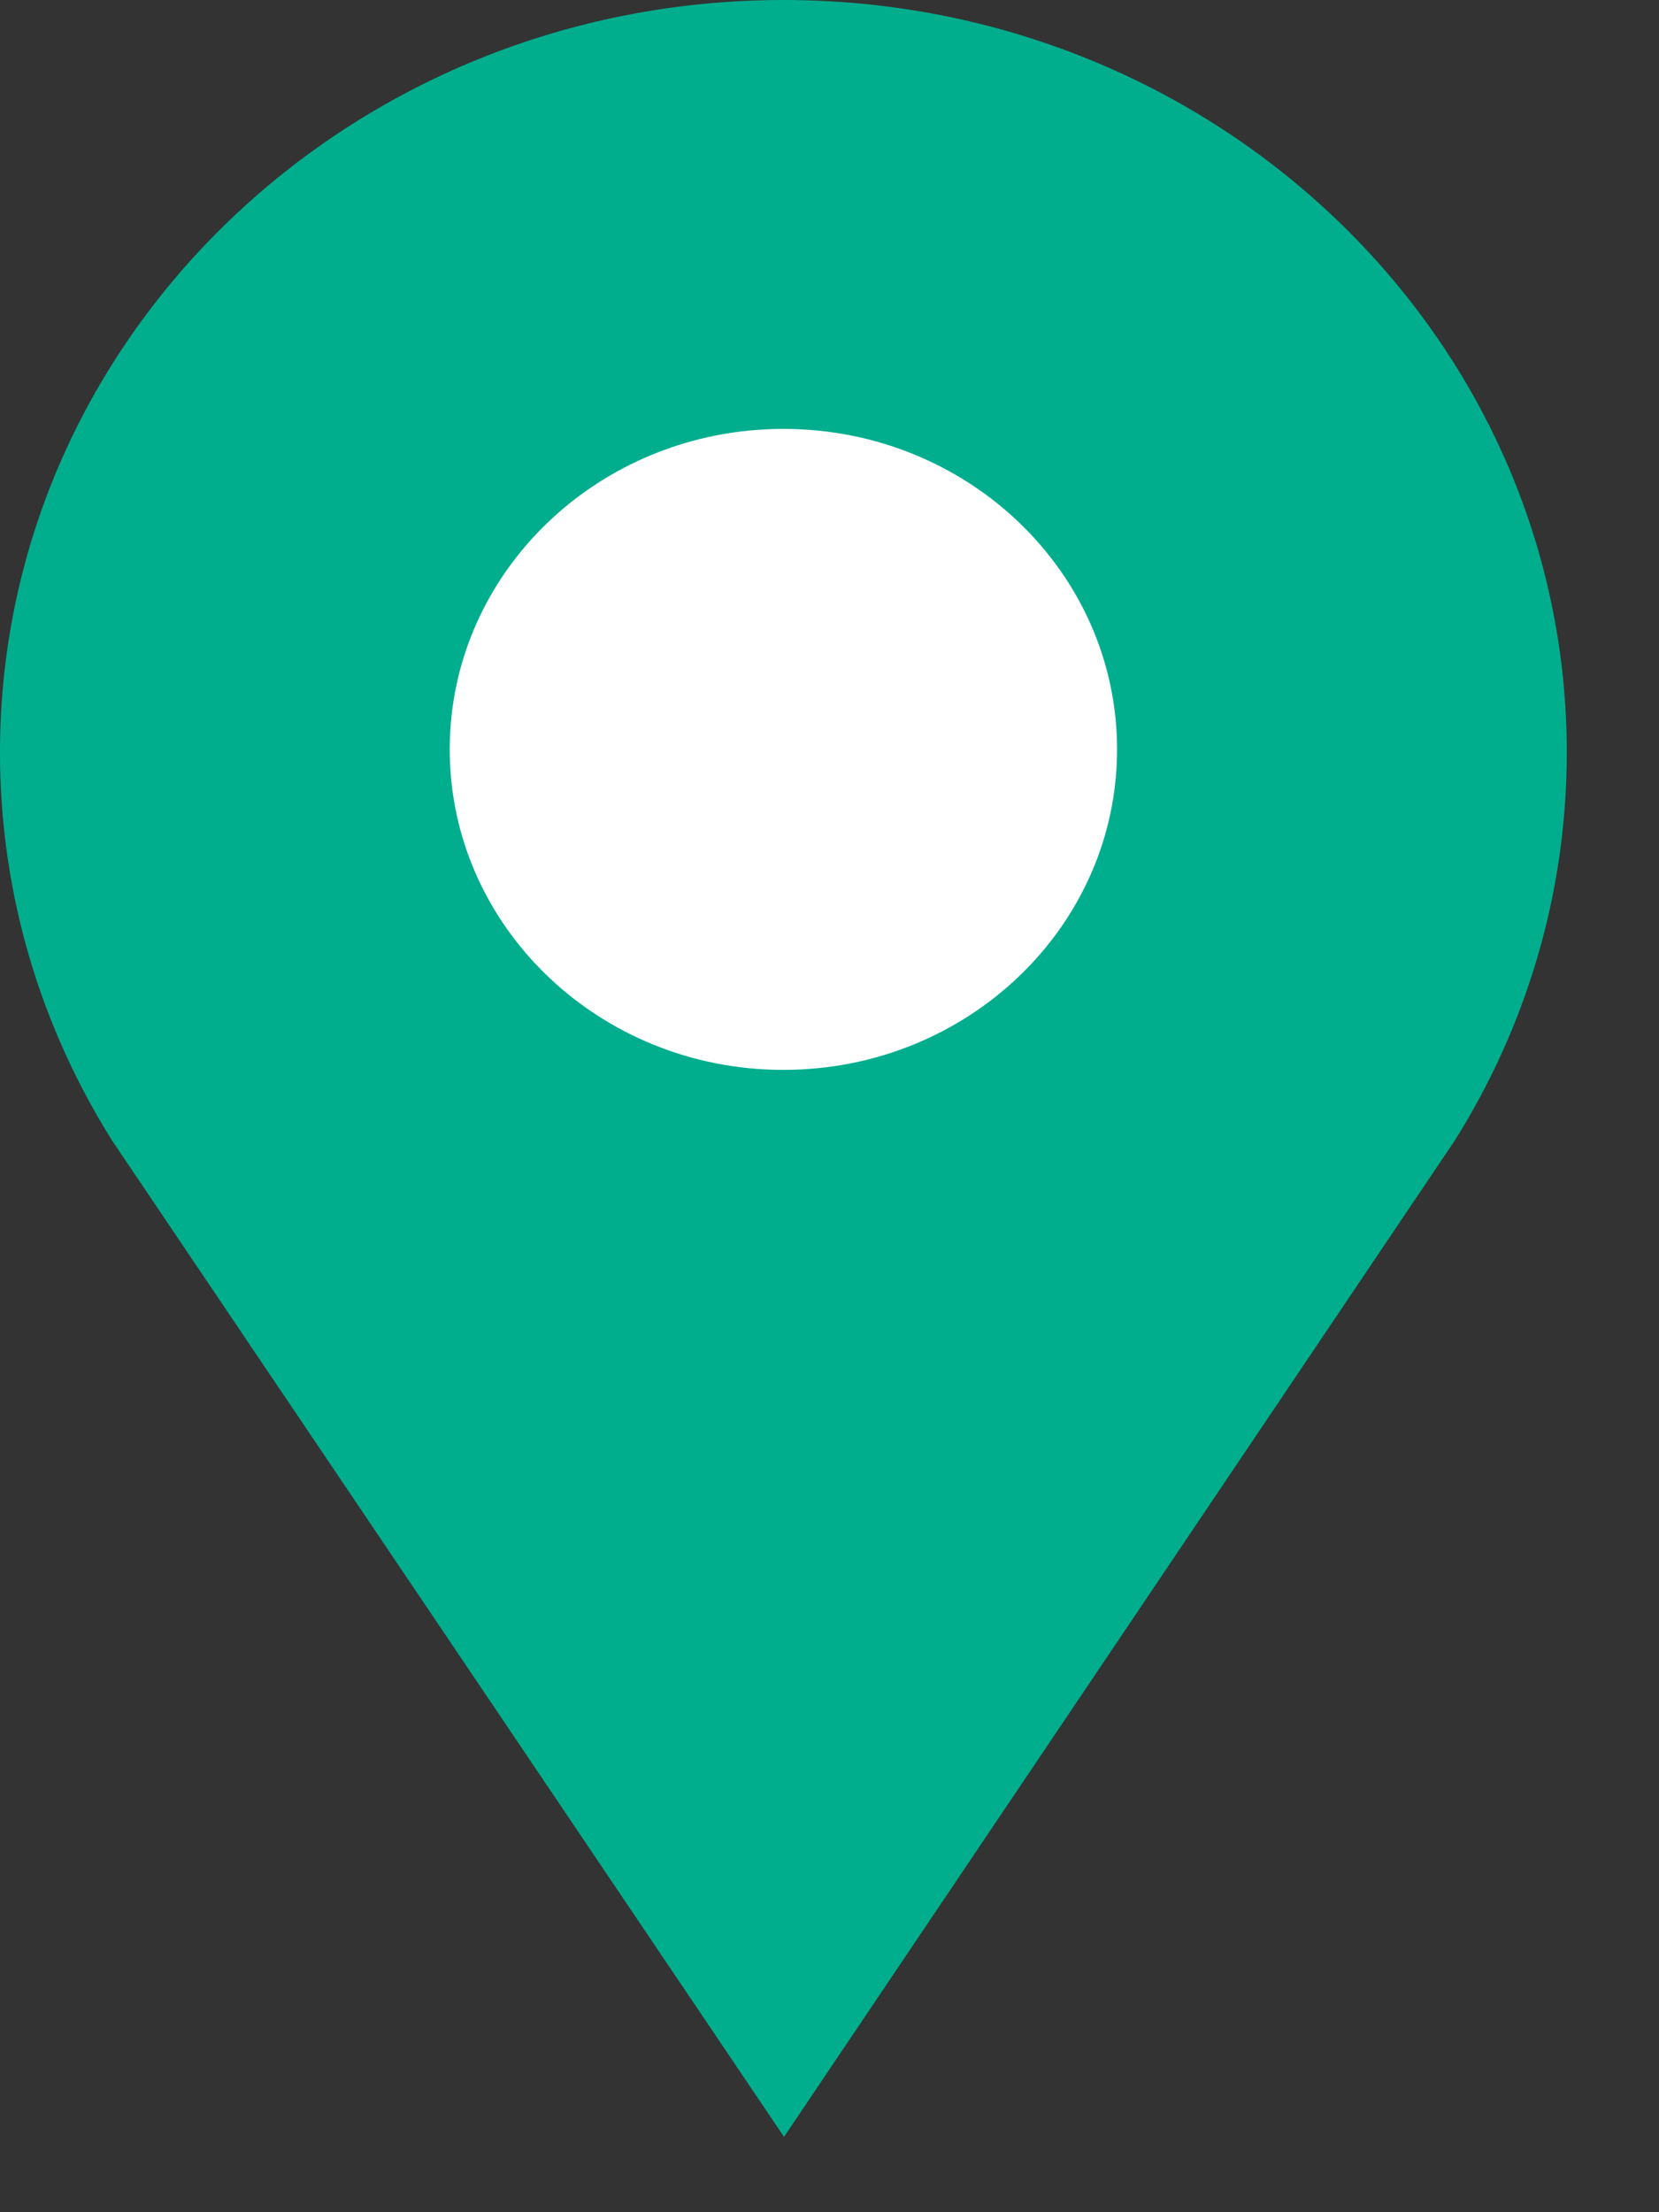
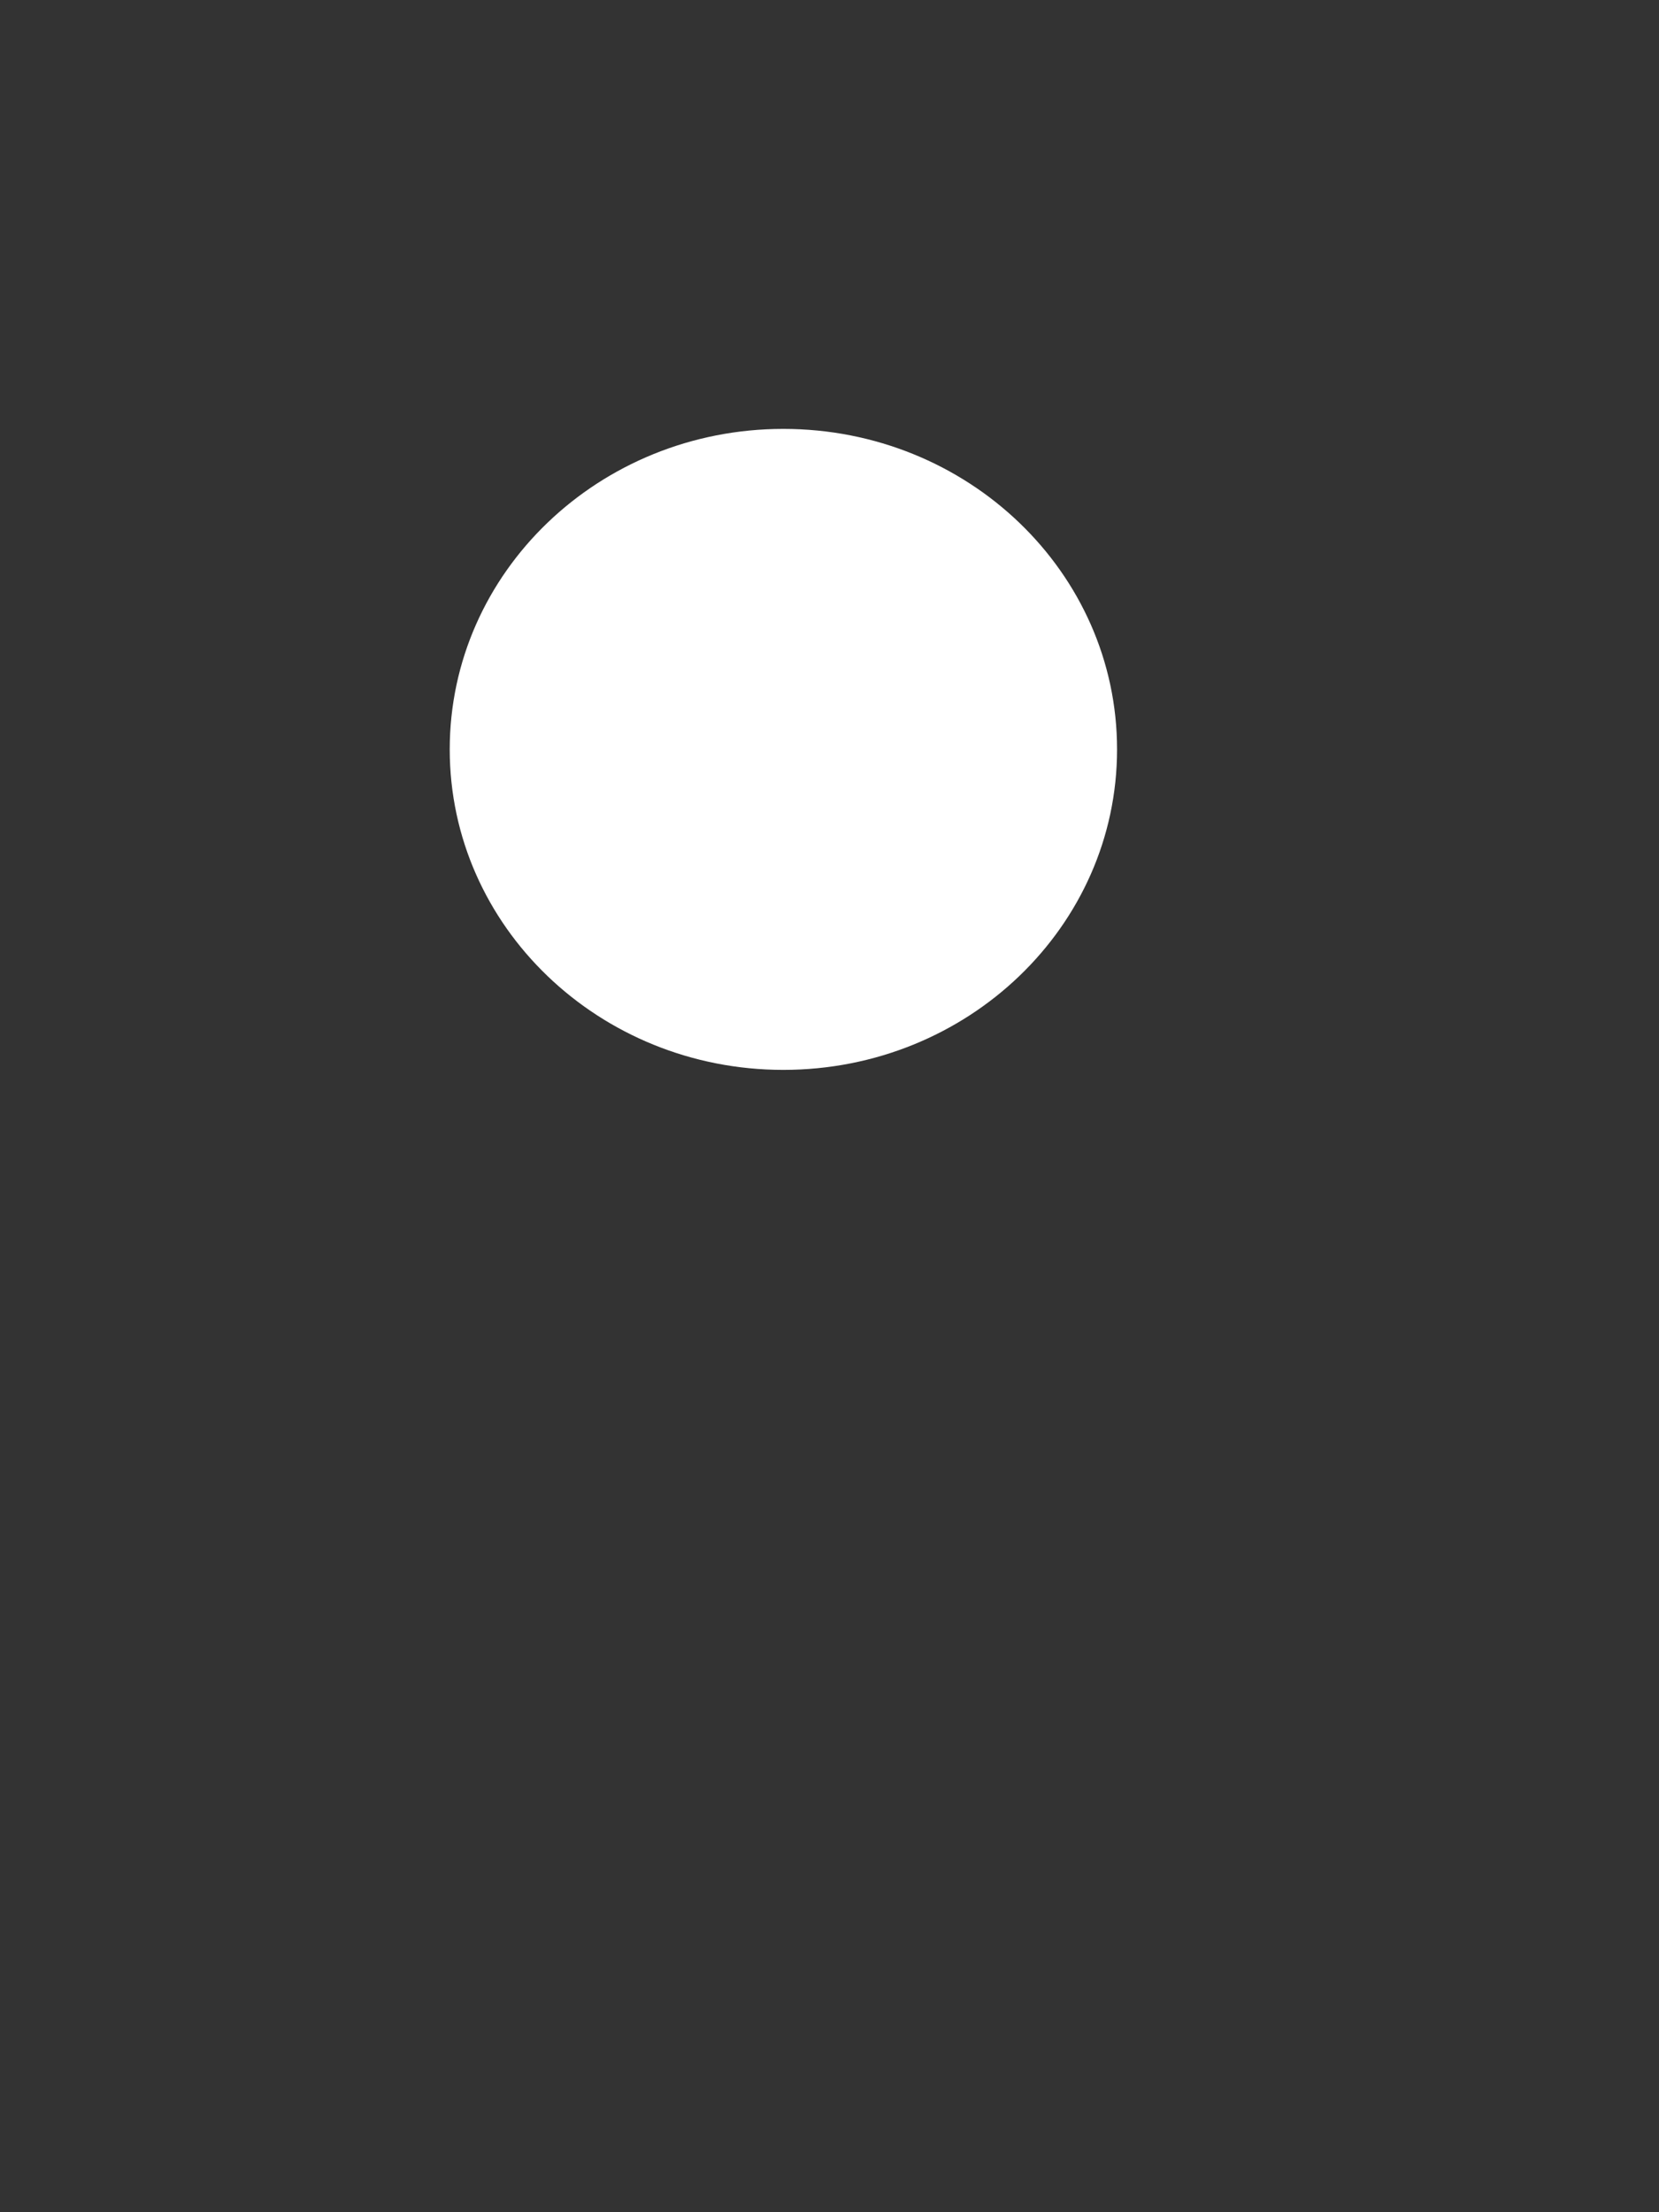
<svg xmlns="http://www.w3.org/2000/svg" width="12px" height="16px" viewBox="0 0 12 16" version="1.1">
  <rect x="0" y="0" width="12" height="16" fill="#333333" stroke="none" />
  <title>B6BCE867-8B12-4A89-AC11-748167528E2D</title>
  <desc>Created with sketchtool.</desc>
  <defs />
  <g id="Guide" stroke="none" stroke-width="1" fill="none" fill-rule="evenodd">
    <g id="学员端-报名-copy-6" transform="translate(-54, -282)">
      <g id="location" transform="translate(54, 282)">
-         <path d="M11.333,5.442 C11.333,2.436 8.796,0 5.667,0 C2.537,0 0,2.436 0,5.442 C0,6.47 0.297,7.431 0.812,8.251 L5.671,15.455 L10.524,8.247 C11.037,7.428 11.333,6.468 11.333,5.442 L11.333,5.442 Z" id="Stroke-1" fill="#00AE8E" />
        <path d="M8.08,5.42 C8.08,6.7 7,7.738 5.666,7.738 C4.334,7.738 3.253,6.7 3.253,5.42 C3.253,4.14 4.334,3.102 5.666,3.102 C7,3.102 8.08,4.14 8.08,5.42 L8.08,5.42 Z" id="Stroke-3" fill="#FFFFFF" />
      </g>
    </g>
  </g>
</svg>